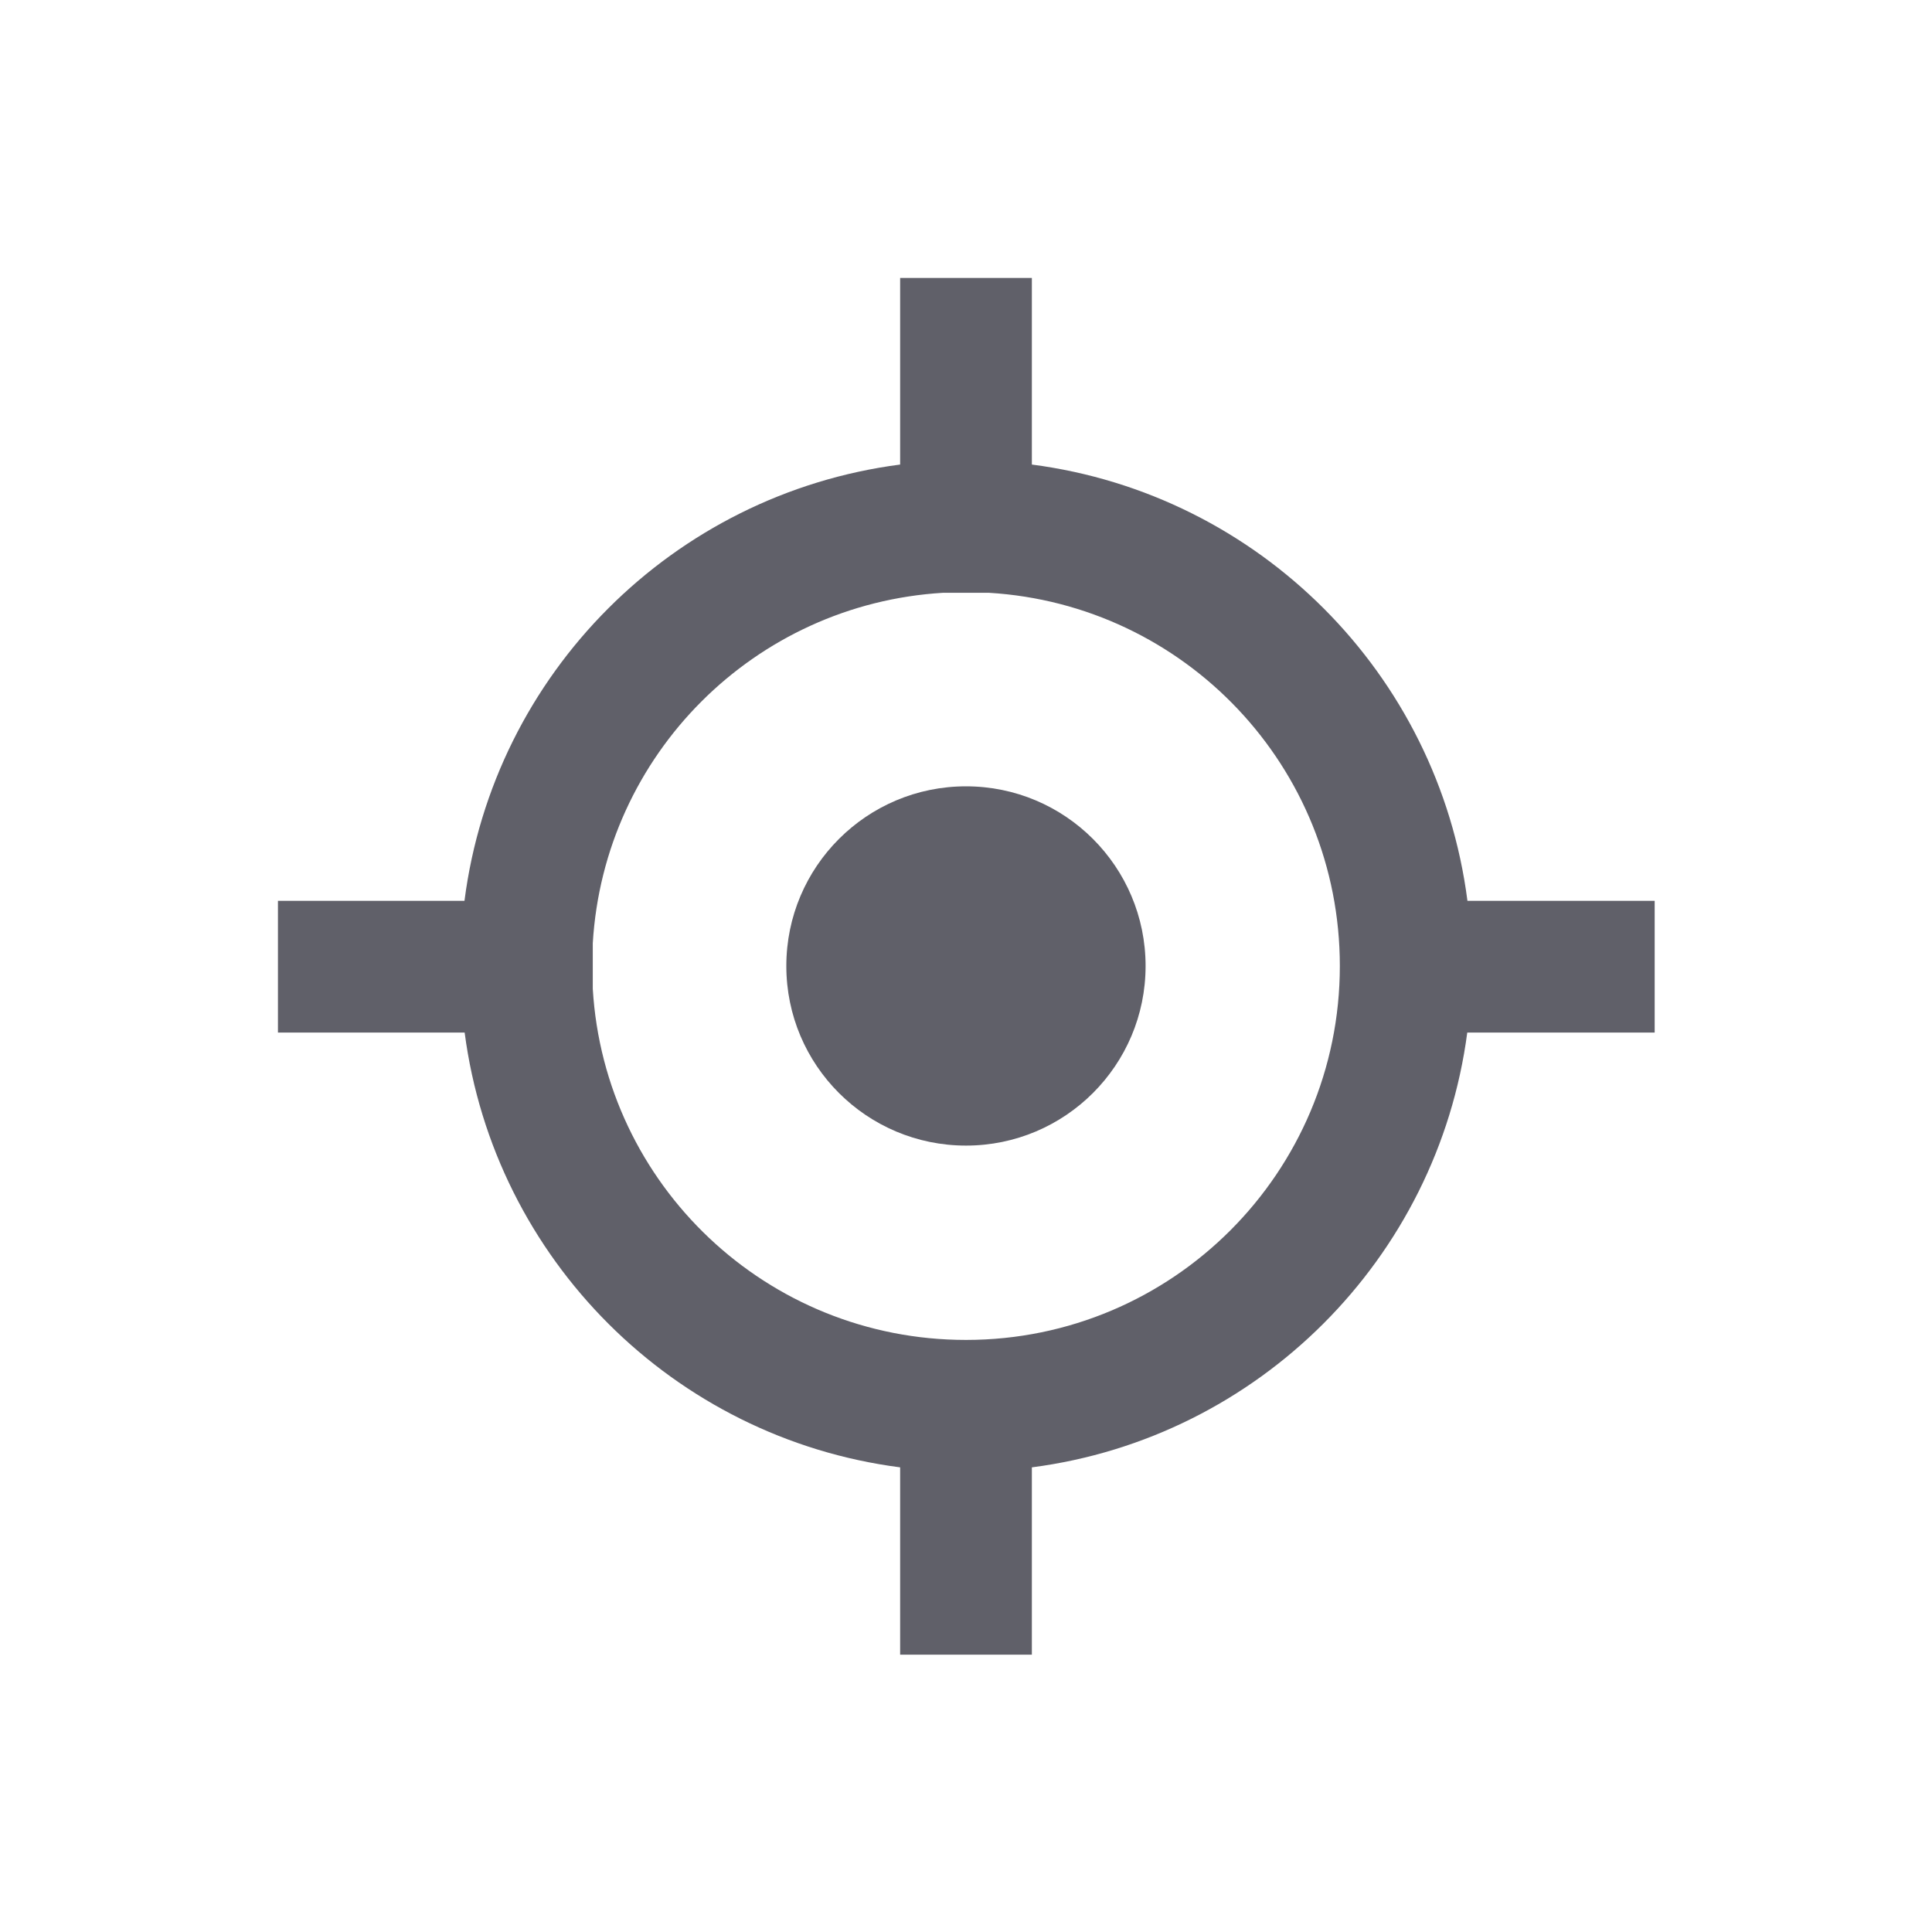
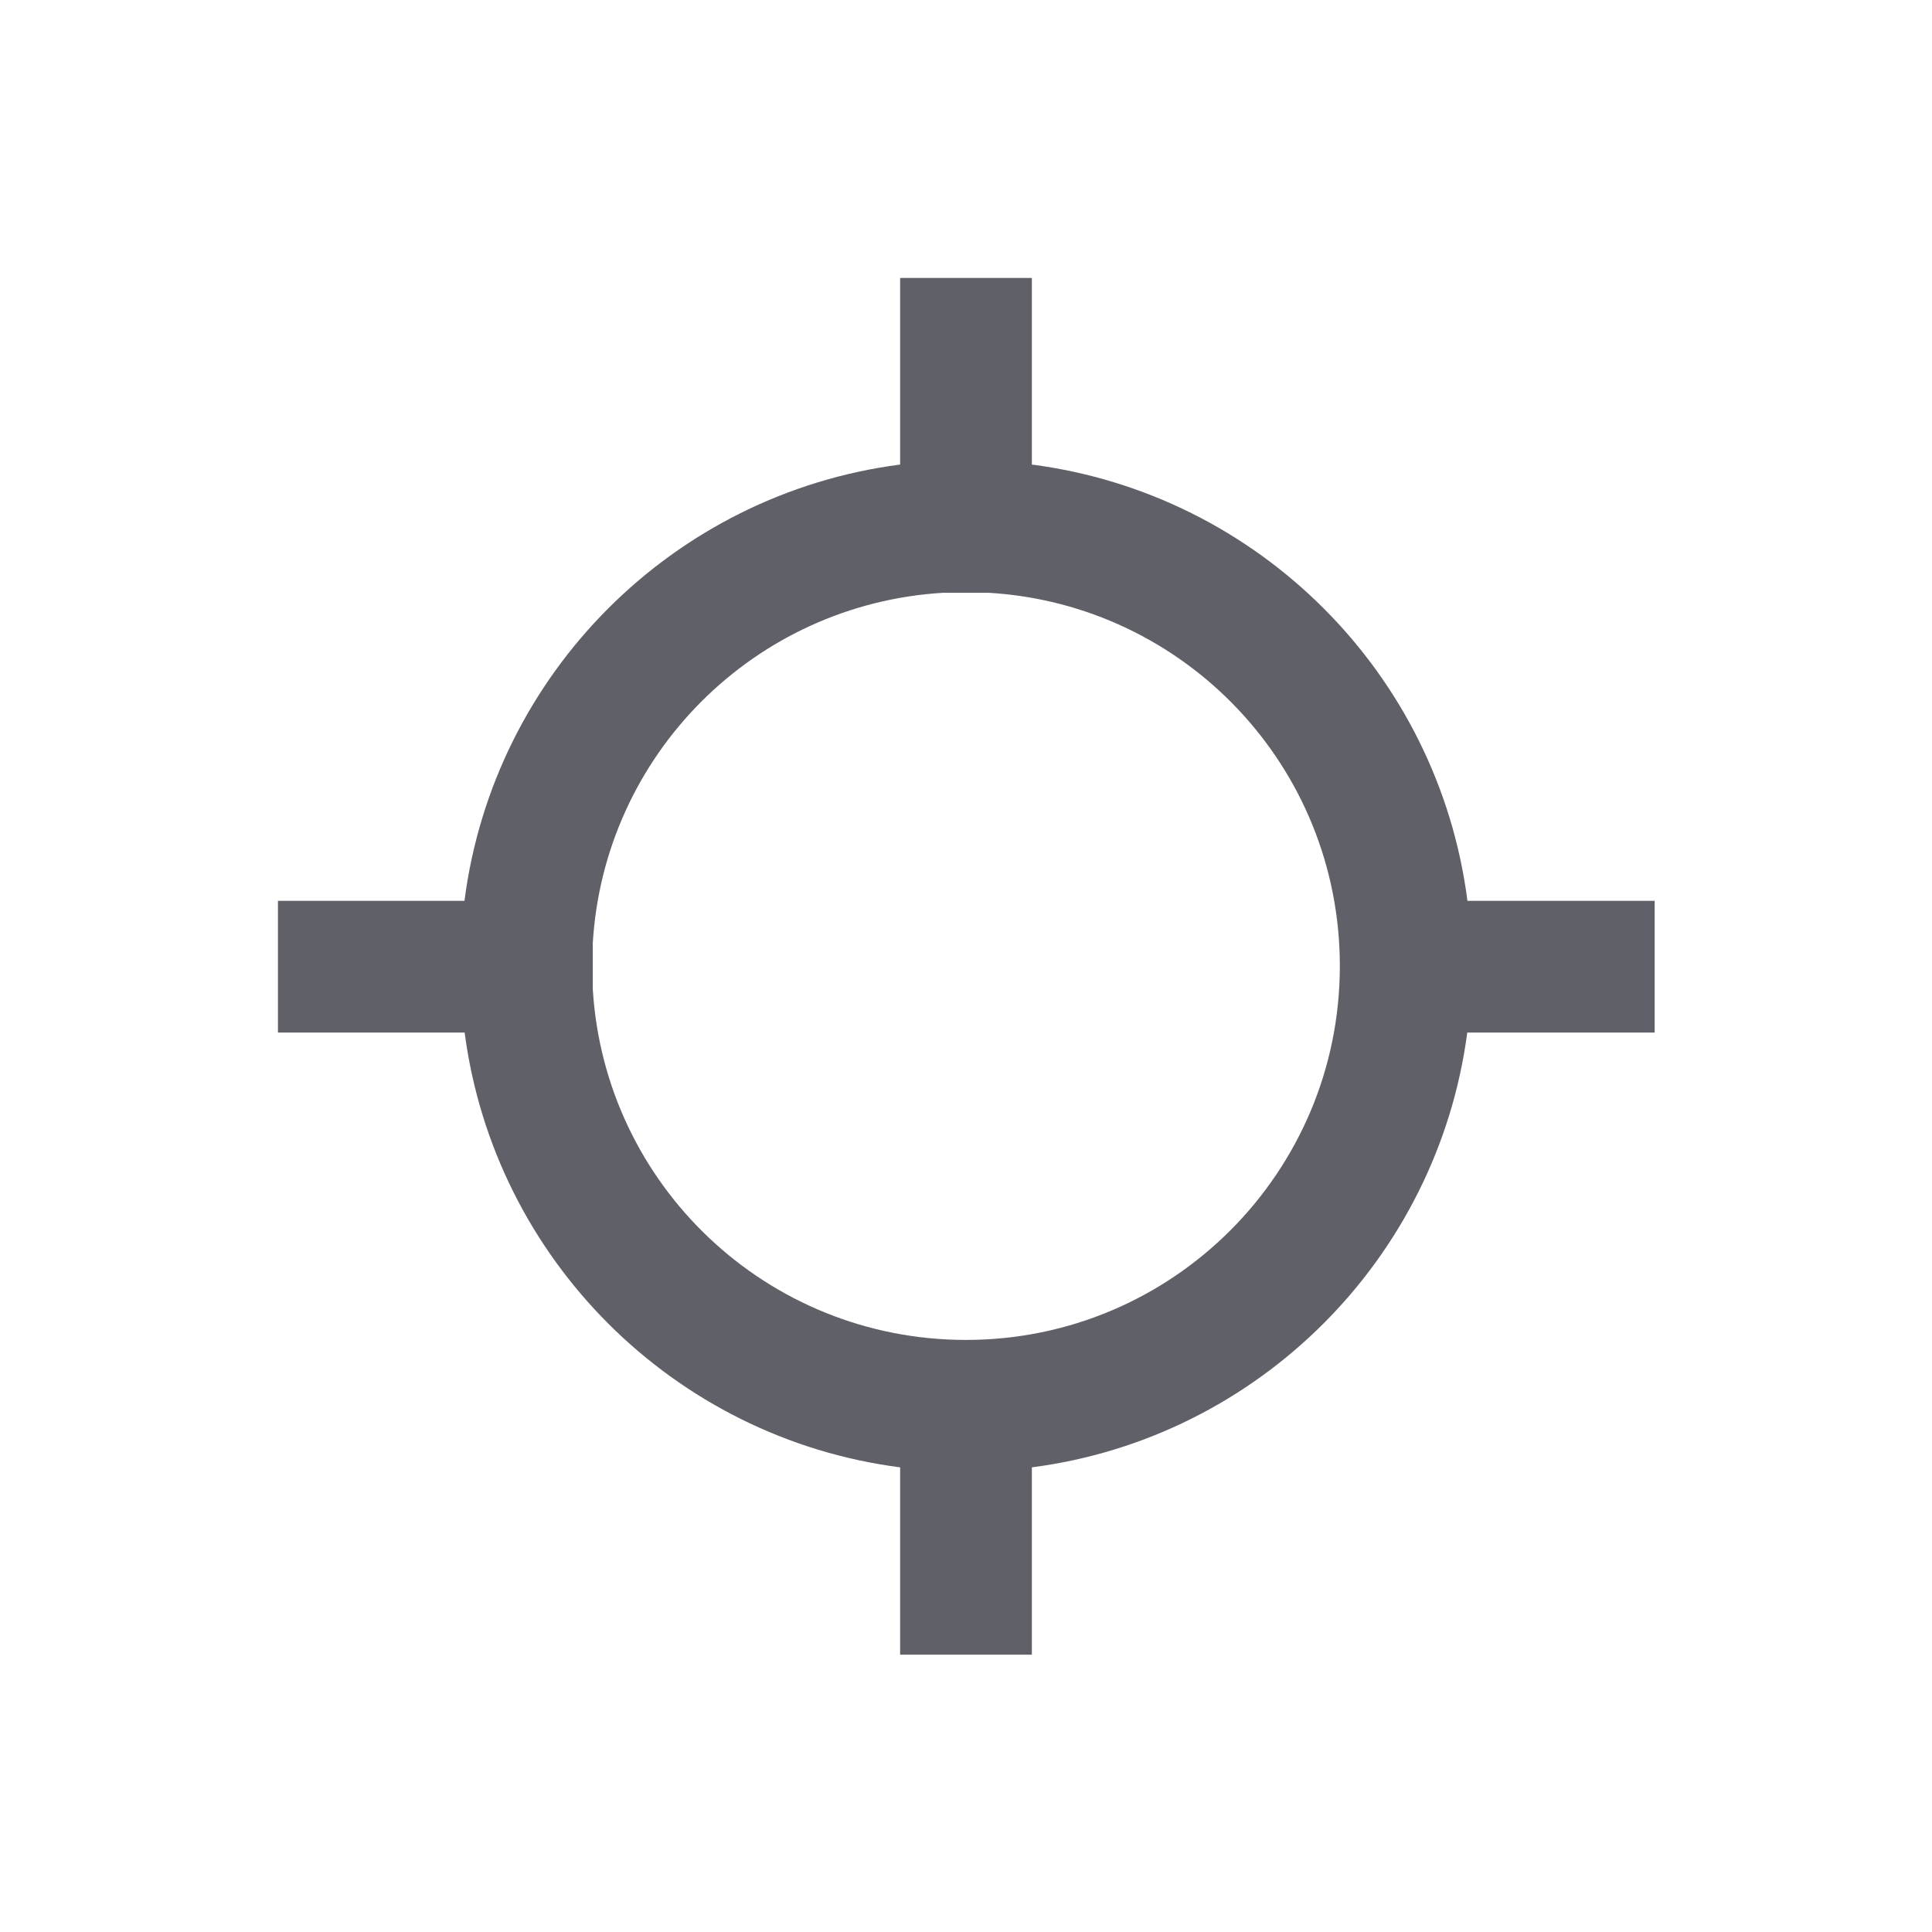
<svg xmlns="http://www.w3.org/2000/svg" width="22" height="22" viewBox="0 0 22 22" fill="none">
-   <path d="M13.045 11C13.045 12.13 12.129 13.045 11 13.045C9.87 13.045 8.954 12.13 8.954 11C8.954 9.87 9.87 8.954 11 8.954C12.129 8.954 13.045 9.87 13.045 11Z" fill="#606069" />
  <path fill-rule="evenodd" clip-rule="evenodd" d="M11.75 5.29V3.165H10.25V5.29C7.664 5.626 5.621 7.671 5.289 10.258H3.165V11.758H5.291C5.629 14.337 7.67 16.375 10.25 16.709V18.842H11.75V16.709C14.33 16.374 16.369 14.331 16.708 11.758H18.842V10.258H16.71C16.378 7.671 14.335 5.626 11.75 5.29ZM6.75 10.741C6.878 8.593 8.592 6.878 10.741 6.75H11.258C13.492 6.883 15.257 8.732 15.257 11C15.257 13.348 13.354 15.258 11 15.258C8.732 15.258 6.883 13.493 6.75 11.259V10.741Z" fill="#606069" />
</svg>